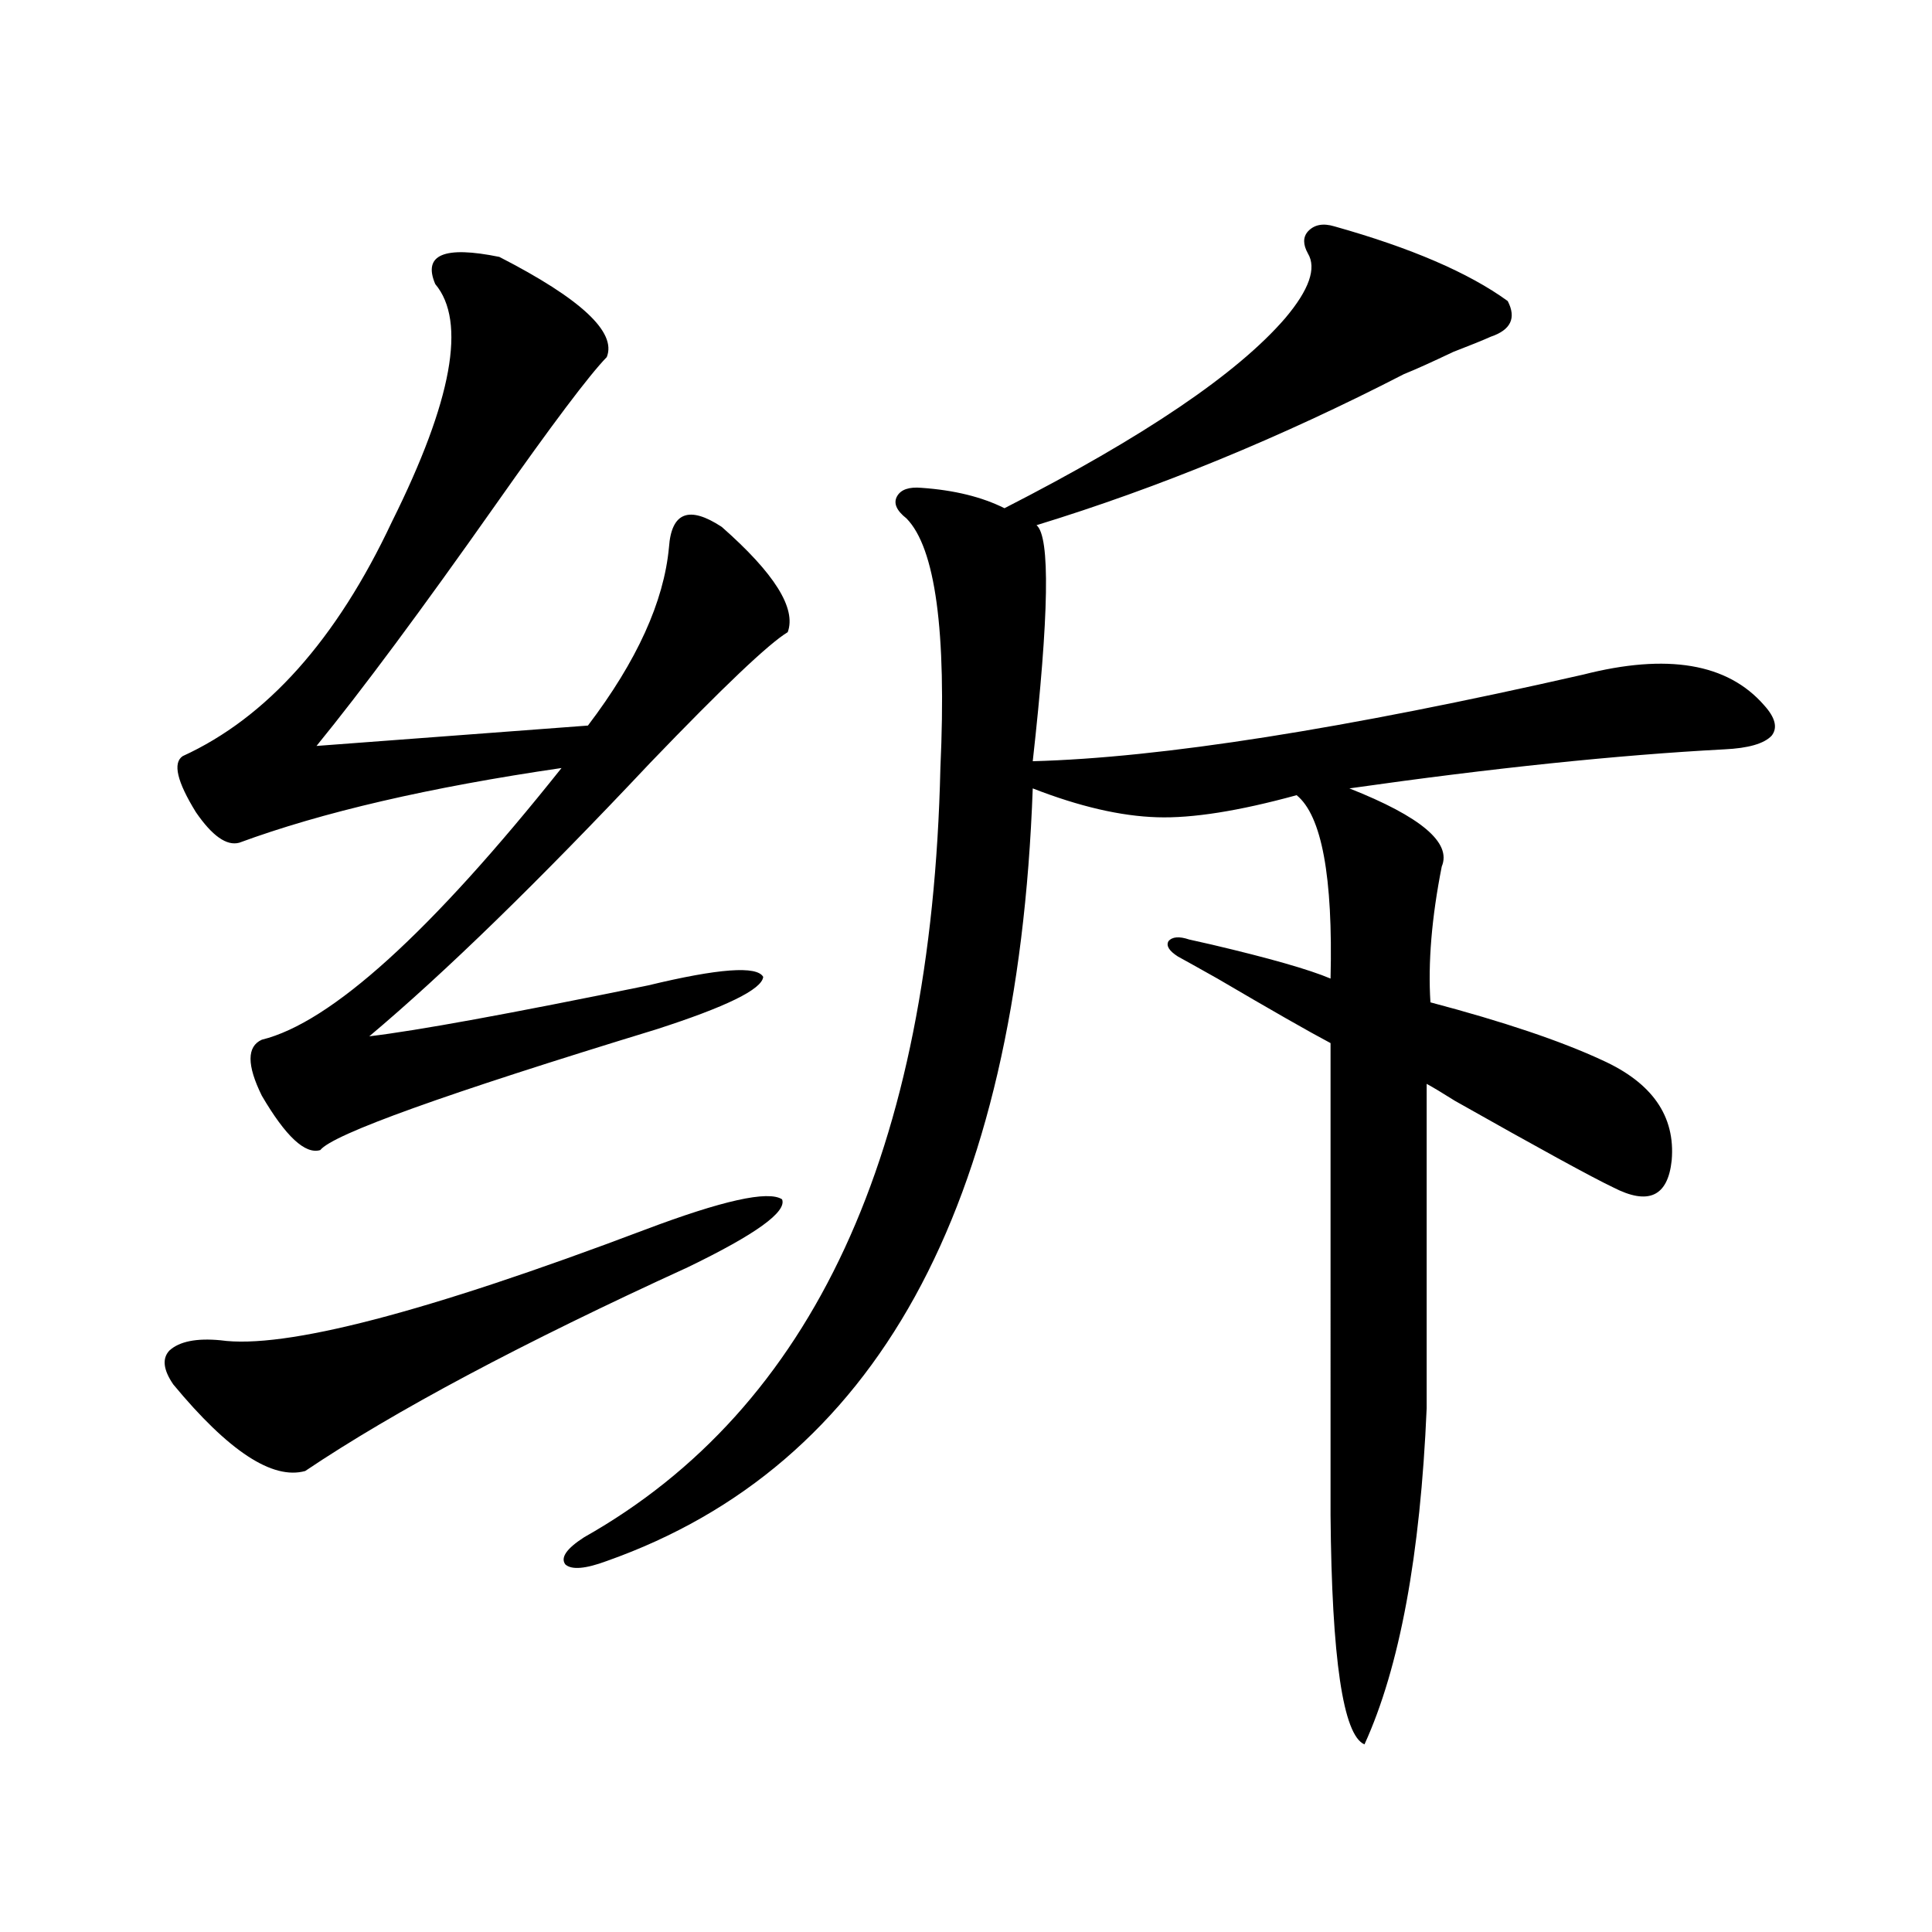
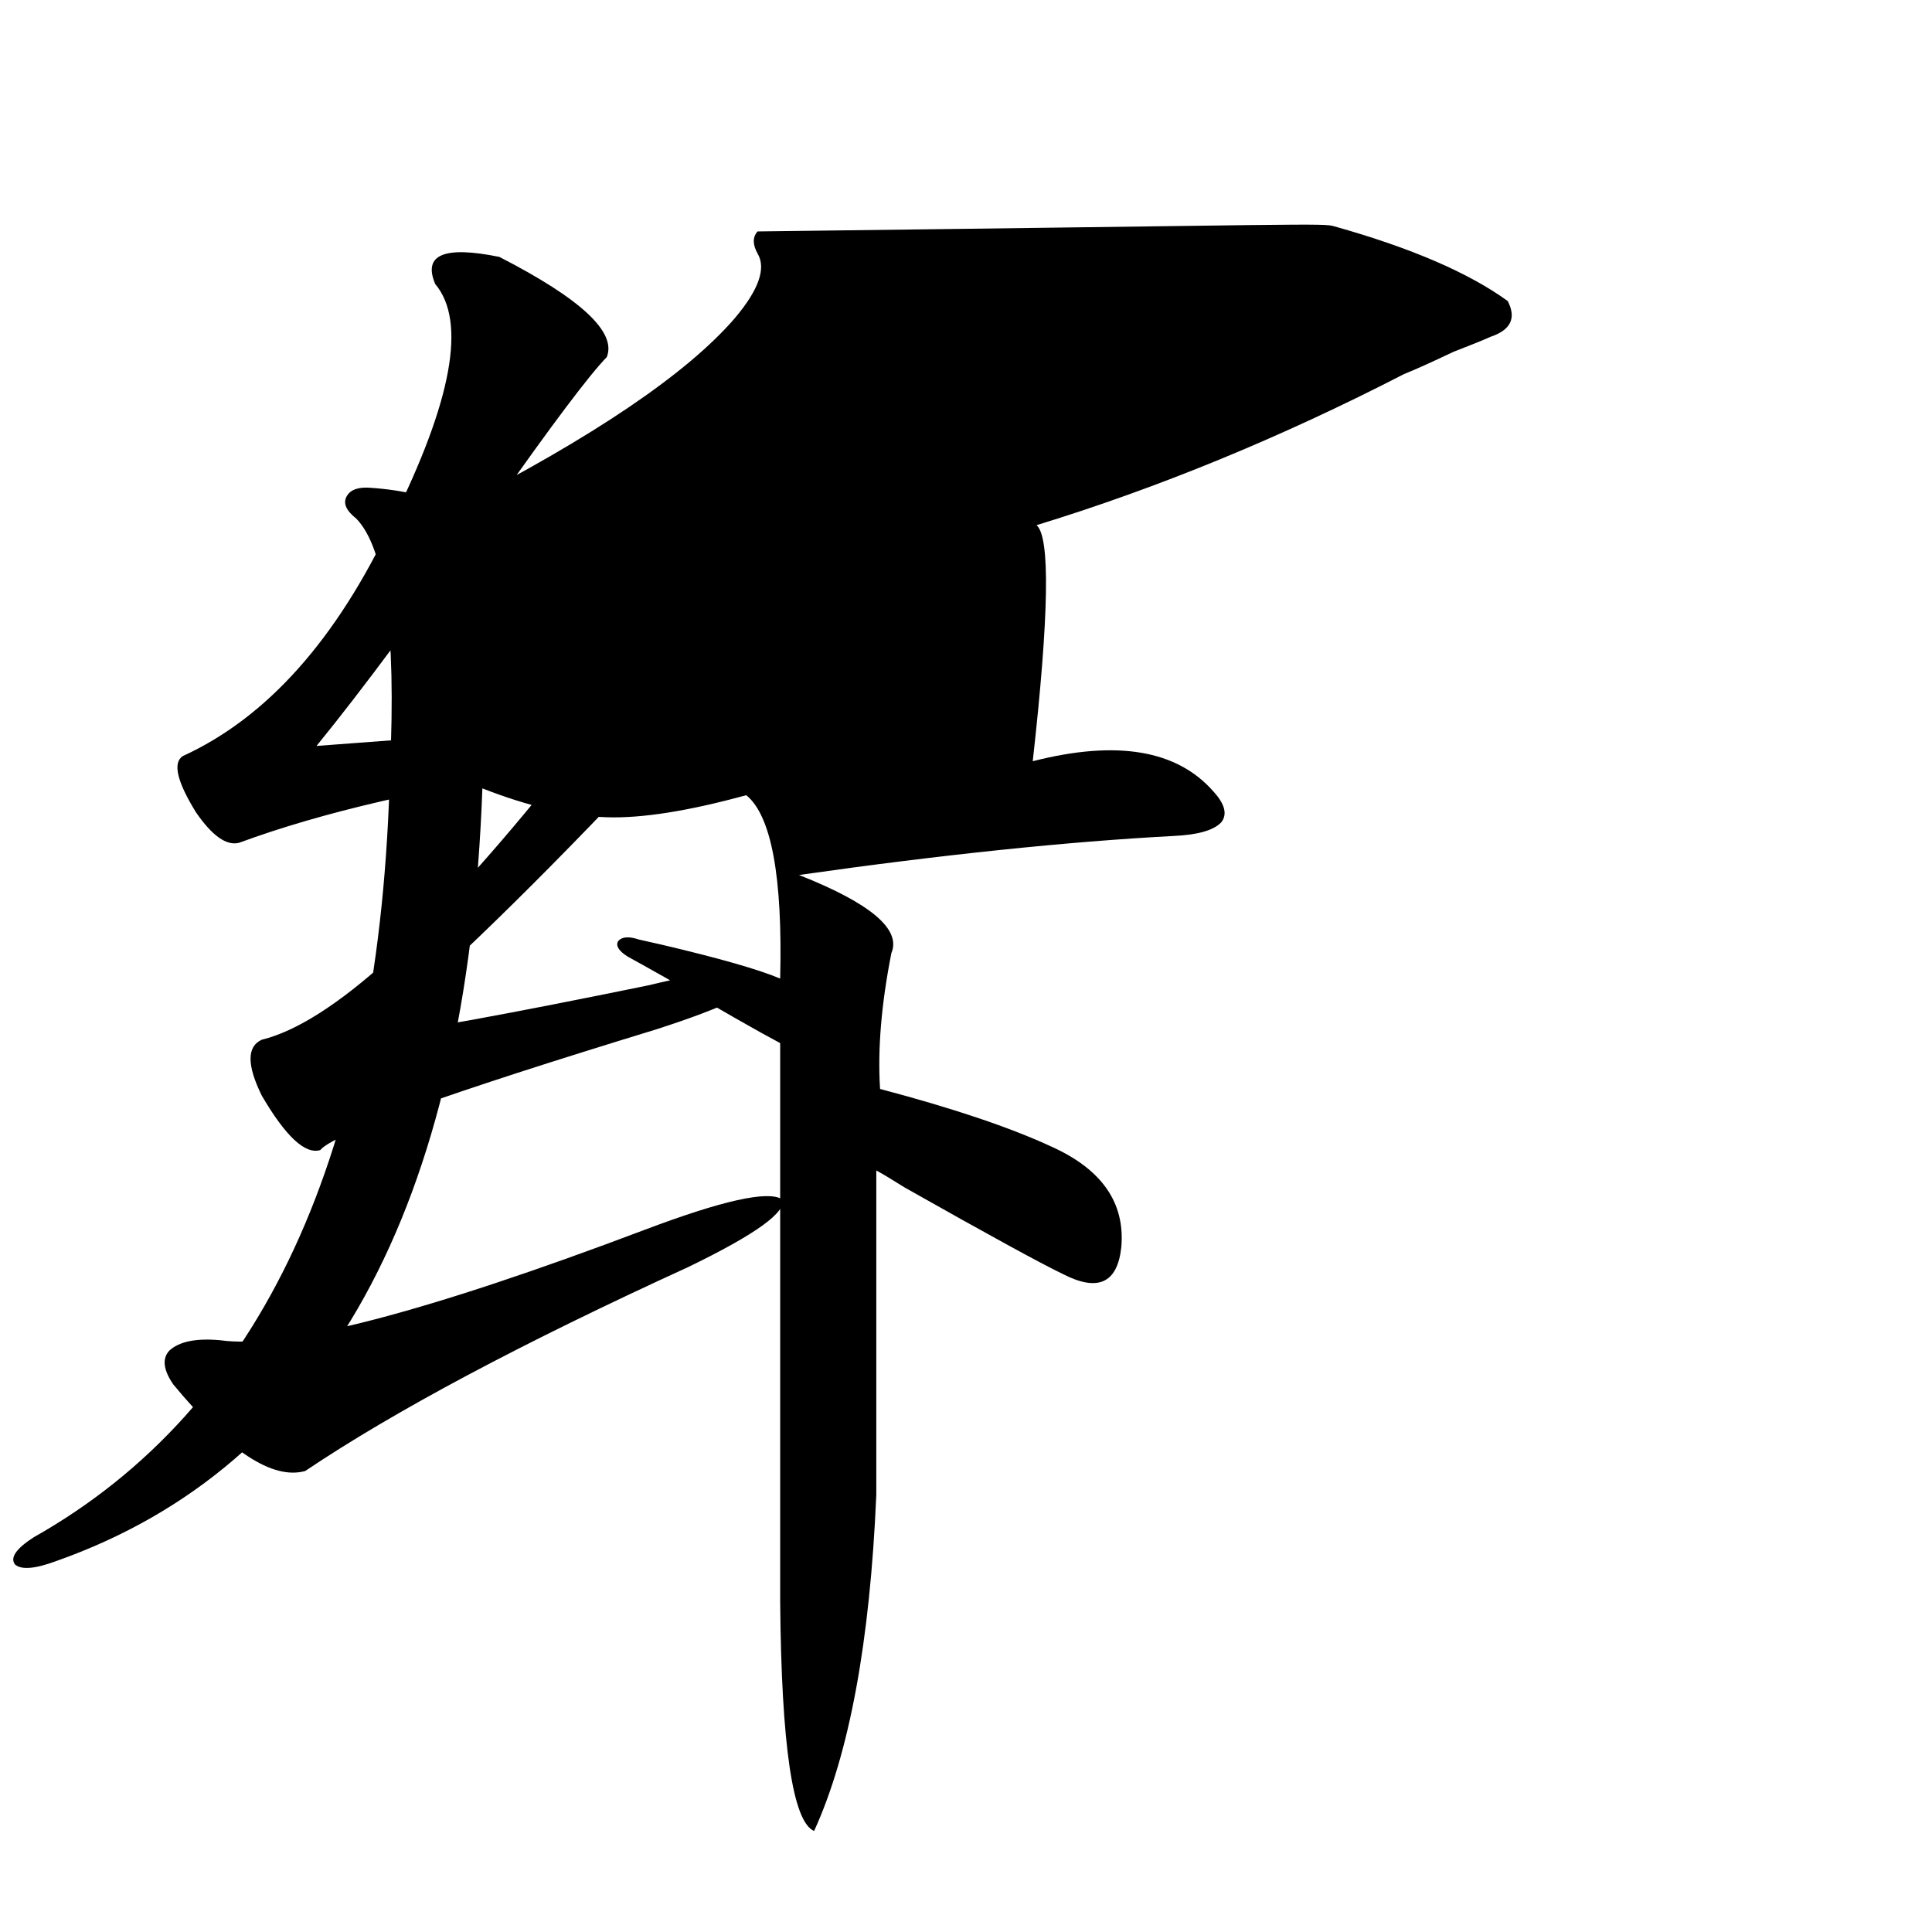
<svg xmlns="http://www.w3.org/2000/svg" version="1.1" id="图层_1" x="0px" y="0px" width="1000px" height="1000px" viewBox="0 0 1000 1000" enable-background="new 0 0 1000 1000" xml:space="preserve">
-   <path d="M356.016,655.922c-85.852,39.263-151.871,74.419-198.044,105.469c-16.92,4.696-39.679-10.245-68.291-44.824  c-5.213-7.608-5.854-13.472-1.951-17.578c5.198-4.683,13.979-6.44,26.341-5.273c33.17,4.696,106.339-14.351,219.507-57.129  c40.319-15.229,64.054-20.503,71.218-15.82C407.387,627.22,391.137,638.935,356.016,655.922z M258.457,132.973  c42.271,21.685,60.807,38.974,55.608,51.855c-9.115,9.38-28.292,34.868-57.56,76.465c-38.383,54.492-69.267,96.103-92.681,124.805  l140.484-10.547c25.365-33.398,39.344-64.16,41.95-92.285c1.296-18.155,10.396-21.671,27.316-10.547  c27.316,24.032,38.688,42.188,34.146,54.492c-9.756,5.864-33.505,28.427-71.218,67.676  c-57.895,61.523-106.339,108.696-145.362,141.504c24.71-2.925,72.834-11.714,144.387-26.367  c36.417-8.789,56.249-10.245,59.511-4.395c-0.655,6.454-19.191,15.532-55.608,27.246c-109.266,33.398-167.16,54.204-173.654,62.402  c-7.805,2.349-17.896-7.031-30.243-28.125c-7.805-15.82-7.805-25.488,0-29.004c35.762-8.789,87.468-55.659,155.118-140.625  c-68.291,9.97-123.899,22.852-166.825,38.672c-6.509,1.758-13.993-3.516-22.438-15.82c-9.756-15.82-12.042-25.488-6.829-29.004  c43.566-19.913,79.663-60.343,108.29-121.289c31.219-62.69,38.688-103.711,22.438-123.047  C218.778,131.806,229.83,127.122,258.457,132.973z M690.642,117.152c39.664,11.138,69.587,24.032,89.754,38.672  c4.543,8.789,1.616,14.941-8.78,18.457c-3.902,1.758-10.411,4.395-19.512,7.91c-11.066,5.273-19.512,9.091-25.365,11.426  c-63.748,32.821-127.161,58.887-190.239,78.223c7.149,5.864,6.494,46.582-1.951,122.168c66.34-1.758,161.292-16.699,284.871-44.824  c43.566-11.124,74.785-5.851,93.656,15.82c5.854,6.454,7.149,11.728,3.902,15.82c-3.902,4.106-12.042,6.454-24.39,7.031  c-55.288,2.938-119.997,9.668-194.142,20.215c37.072,14.653,53.002,28.125,47.804,40.43c-5.213,26.367-7.164,49.81-5.854,70.313  c37.713,9.97,67.315,19.927,88.778,29.883c26.006,11.728,38.048,29.004,36.097,51.855c-1.951,18.759-12.042,23.442-30.243,14.063  c-11.066-5.273-38.383-20.215-81.949-44.824c-6.509-4.093-11.387-7.031-14.634-8.789v167.871  c-3.262,76.177-13.993,134.171-32.194,174.023c-11.066-4.696-16.92-44.247-17.561-118.652V539.906  c-11.066-5.851-30.578-16.987-58.535-33.398c-10.411-5.851-17.24-9.668-20.487-11.426c-4.558-2.925-6.188-5.562-4.878-7.91  c1.951-2.335,5.519-2.637,10.731-0.879c2.592,0.591,6.494,1.47,11.707,2.637c29.908,7.031,50.396,12.896,61.462,17.578  c1.296-52.734-4.558-84.375-17.561-94.922c-29.923,8.212-53.992,12.017-72.193,11.426c-18.871-0.577-40.334-5.562-64.389-14.941  c-7.805,217.392-81.309,350.684-220.482,399.902c-11.066,4.106-18.216,4.696-21.463,1.758c-2.606-3.516,0.641-8.198,9.756-14.063  c118.366-66.797,179.828-199.512,184.386-398.145c3.247-70.89-2.606-113.956-17.561-129.199c-5.213-4.093-6.829-7.91-4.878-11.426  s6.174-4.972,12.683-4.395c16.905,1.181,31.219,4.696,42.926,10.547c72.193-36.914,120.638-69.722,145.362-98.438  c12.348-14.64,16.25-25.776,11.707-33.398c-2.606-4.683-2.606-8.487,0-11.426C680.23,116.273,684.788,115.395,690.642,117.152z" />
+   <path d="M356.016,655.922c-85.852,39.263-151.871,74.419-198.044,105.469c-16.92,4.696-39.679-10.245-68.291-44.824  c-5.213-7.608-5.854-13.472-1.951-17.578c5.198-4.683,13.979-6.44,26.341-5.273c33.17,4.696,106.339-14.351,219.507-57.129  c40.319-15.229,64.054-20.503,71.218-15.82C407.387,627.22,391.137,638.935,356.016,655.922z M258.457,132.973  c42.271,21.685,60.807,38.974,55.608,51.855c-9.115,9.38-28.292,34.868-57.56,76.465c-38.383,54.492-69.267,96.103-92.681,124.805  l140.484-10.547c25.365-33.398,39.344-64.16,41.95-92.285c1.296-18.155,10.396-21.671,27.316-10.547  c27.316,24.032,38.688,42.188,34.146,54.492c-9.756,5.864-33.505,28.427-71.218,67.676  c-57.895,61.523-106.339,108.696-145.362,141.504c24.71-2.925,72.834-11.714,144.387-26.367  c36.417-8.789,56.249-10.245,59.511-4.395c-0.655,6.454-19.191,15.532-55.608,27.246c-109.266,33.398-167.16,54.204-173.654,62.402  c-7.805,2.349-17.896-7.031-30.243-28.125c-7.805-15.82-7.805-25.488,0-29.004c35.762-8.789,87.468-55.659,155.118-140.625  c-68.291,9.97-123.899,22.852-166.825,38.672c-6.509,1.758-13.993-3.516-22.438-15.82c-9.756-15.82-12.042-25.488-6.829-29.004  c43.566-19.913,79.663-60.343,108.29-121.289c31.219-62.69,38.688-103.711,22.438-123.047  C218.778,131.806,229.83,127.122,258.457,132.973z M690.642,117.152c39.664,11.138,69.587,24.032,89.754,38.672  c4.543,8.789,1.616,14.941-8.78,18.457c-3.902,1.758-10.411,4.395-19.512,7.91c-11.066,5.273-19.512,9.091-25.365,11.426  c-63.748,32.821-127.161,58.887-190.239,78.223c7.149,5.864,6.494,46.582-1.951,122.168c43.566-11.124,74.785-5.851,93.656,15.82c5.854,6.454,7.149,11.728,3.902,15.82c-3.902,4.106-12.042,6.454-24.39,7.031  c-55.288,2.938-119.997,9.668-194.142,20.215c37.072,14.653,53.002,28.125,47.804,40.43c-5.213,26.367-7.164,49.81-5.854,70.313  c37.713,9.97,67.315,19.927,88.778,29.883c26.006,11.728,38.048,29.004,36.097,51.855c-1.951,18.759-12.042,23.442-30.243,14.063  c-11.066-5.273-38.383-20.215-81.949-44.824c-6.509-4.093-11.387-7.031-14.634-8.789v167.871  c-3.262,76.177-13.993,134.171-32.194,174.023c-11.066-4.696-16.92-44.247-17.561-118.652V539.906  c-11.066-5.851-30.578-16.987-58.535-33.398c-10.411-5.851-17.24-9.668-20.487-11.426c-4.558-2.925-6.188-5.562-4.878-7.91  c1.951-2.335,5.519-2.637,10.731-0.879c2.592,0.591,6.494,1.47,11.707,2.637c29.908,7.031,50.396,12.896,61.462,17.578  c1.296-52.734-4.558-84.375-17.561-94.922c-29.923,8.212-53.992,12.017-72.193,11.426c-18.871-0.577-40.334-5.562-64.389-14.941  c-7.805,217.392-81.309,350.684-220.482,399.902c-11.066,4.106-18.216,4.696-21.463,1.758c-2.606-3.516,0.641-8.198,9.756-14.063  c118.366-66.797,179.828-199.512,184.386-398.145c3.247-70.89-2.606-113.956-17.561-129.199c-5.213-4.093-6.829-7.91-4.878-11.426  s6.174-4.972,12.683-4.395c16.905,1.181,31.219,4.696,42.926,10.547c72.193-36.914,120.638-69.722,145.362-98.438  c12.348-14.64,16.25-25.776,11.707-33.398c-2.606-4.683-2.606-8.487,0-11.426C680.23,116.273,684.788,115.395,690.642,117.152z" />
</svg>